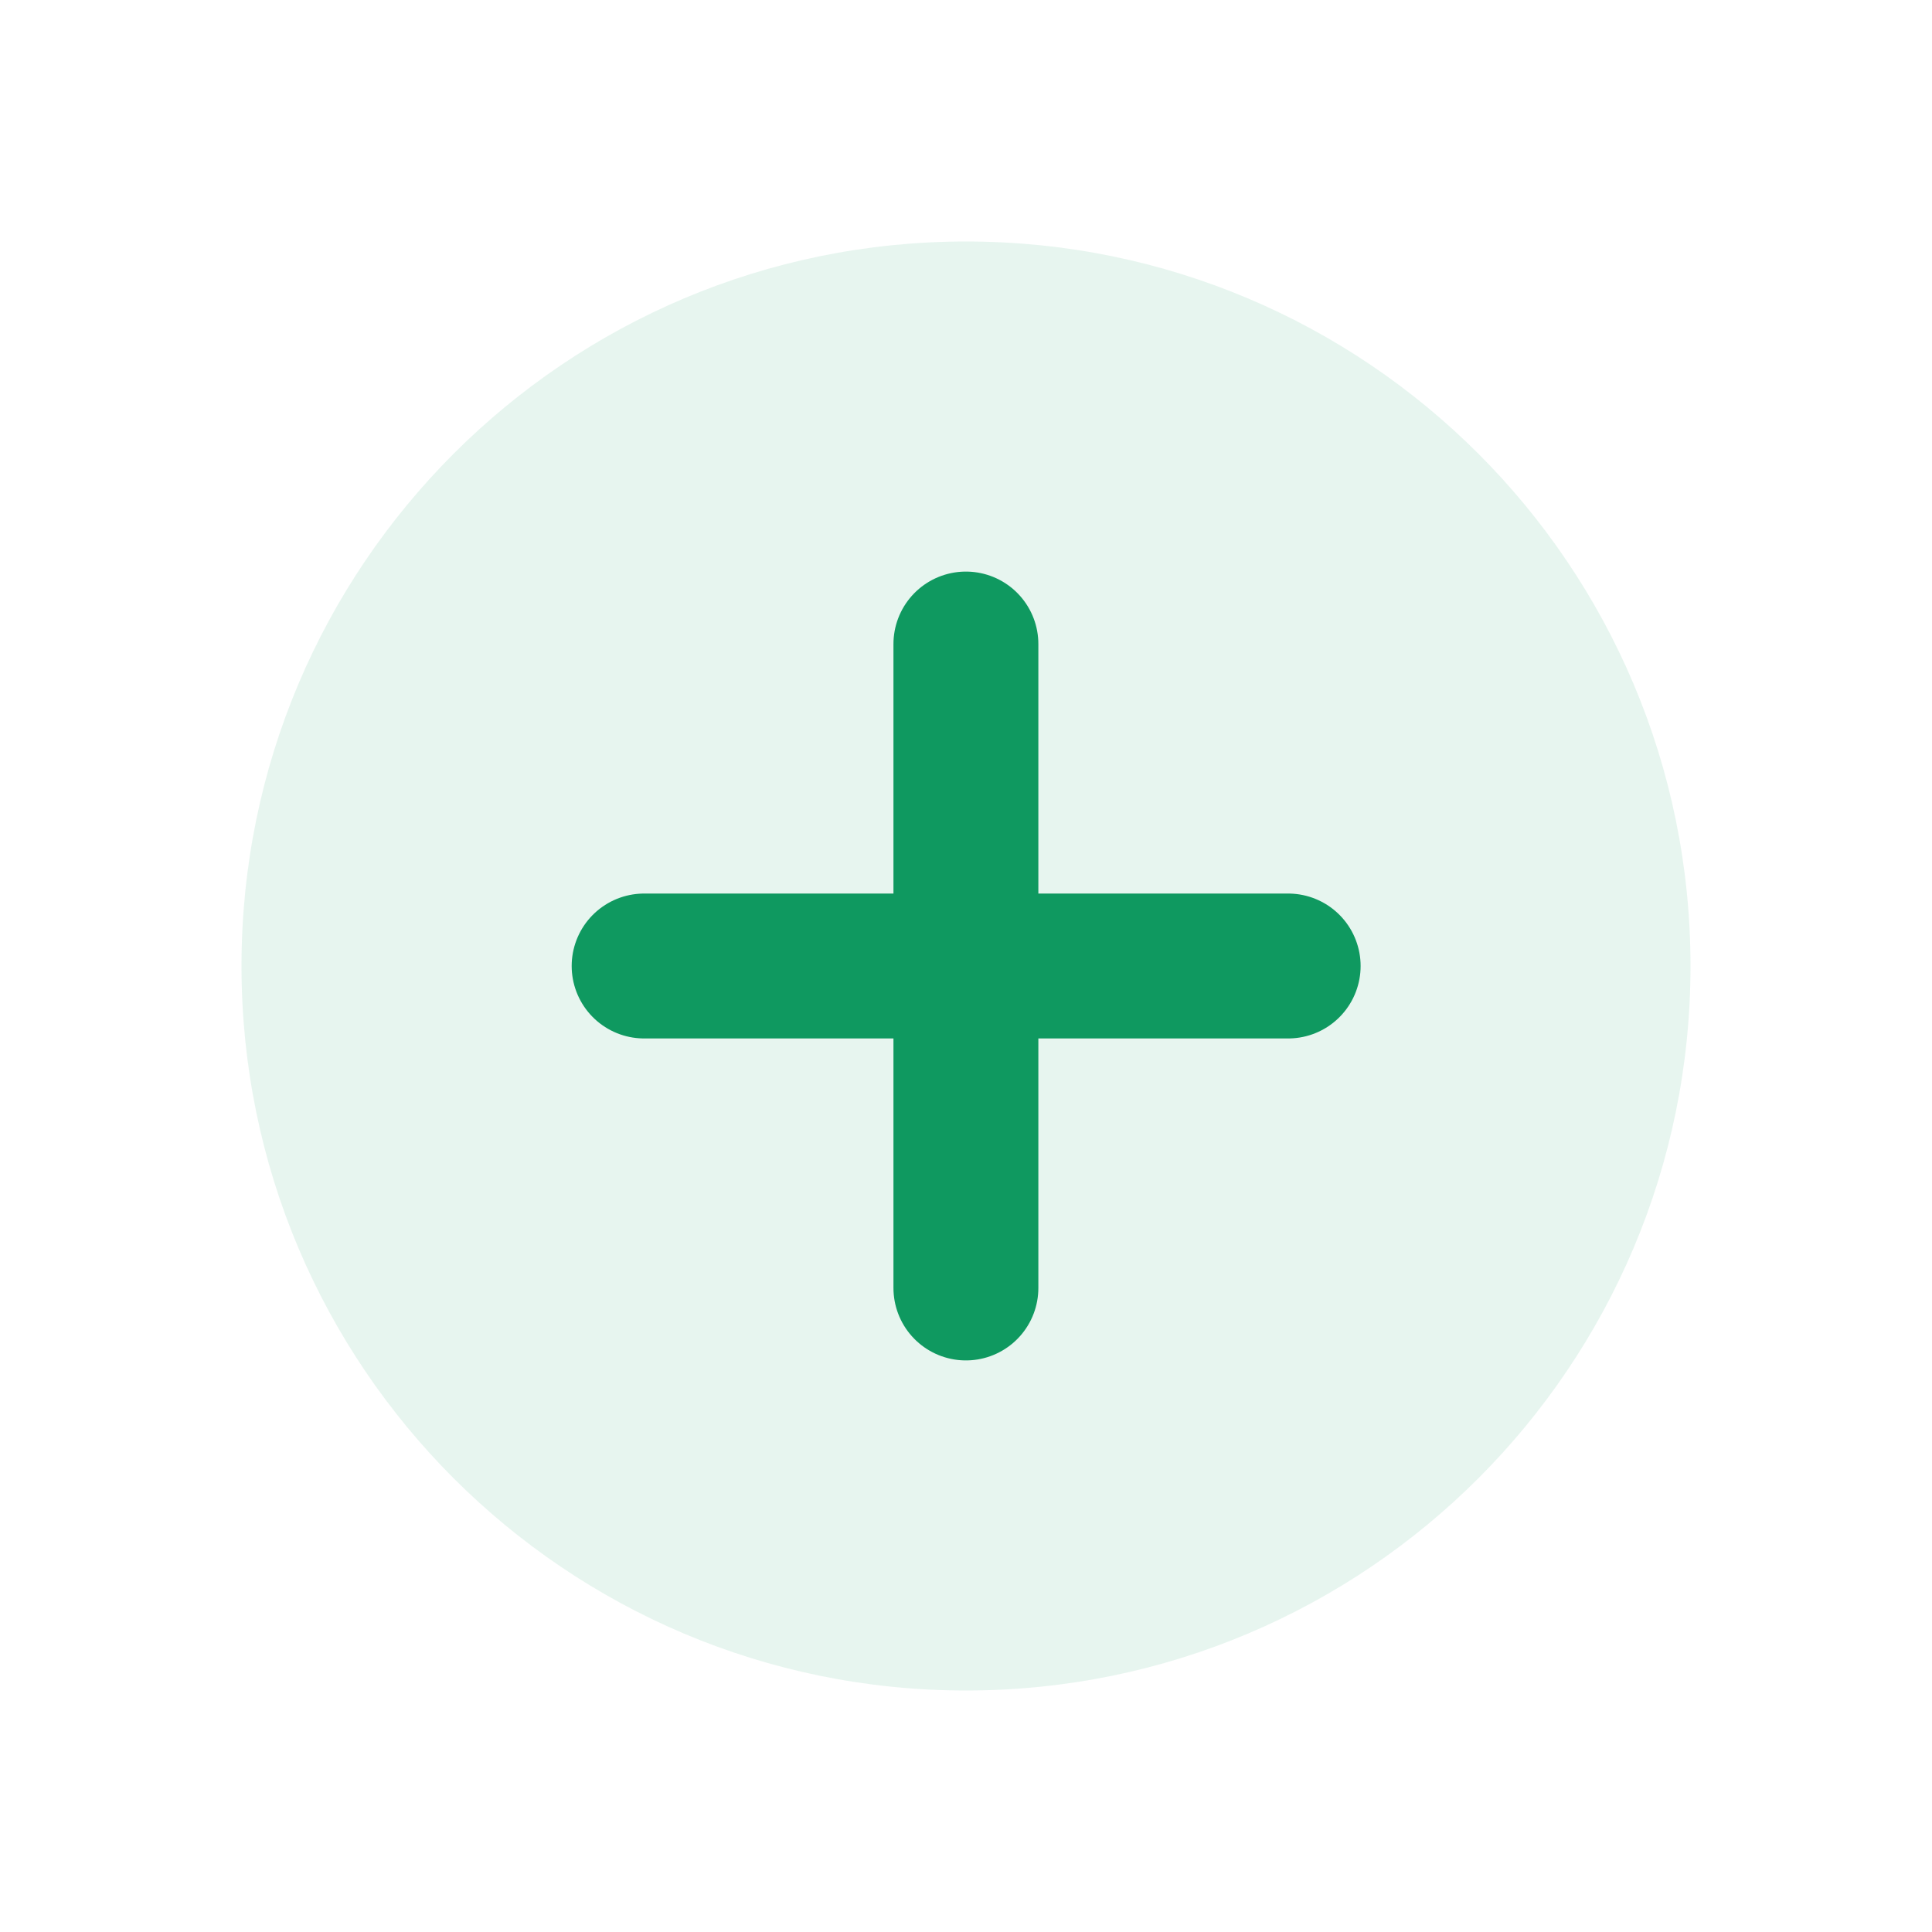
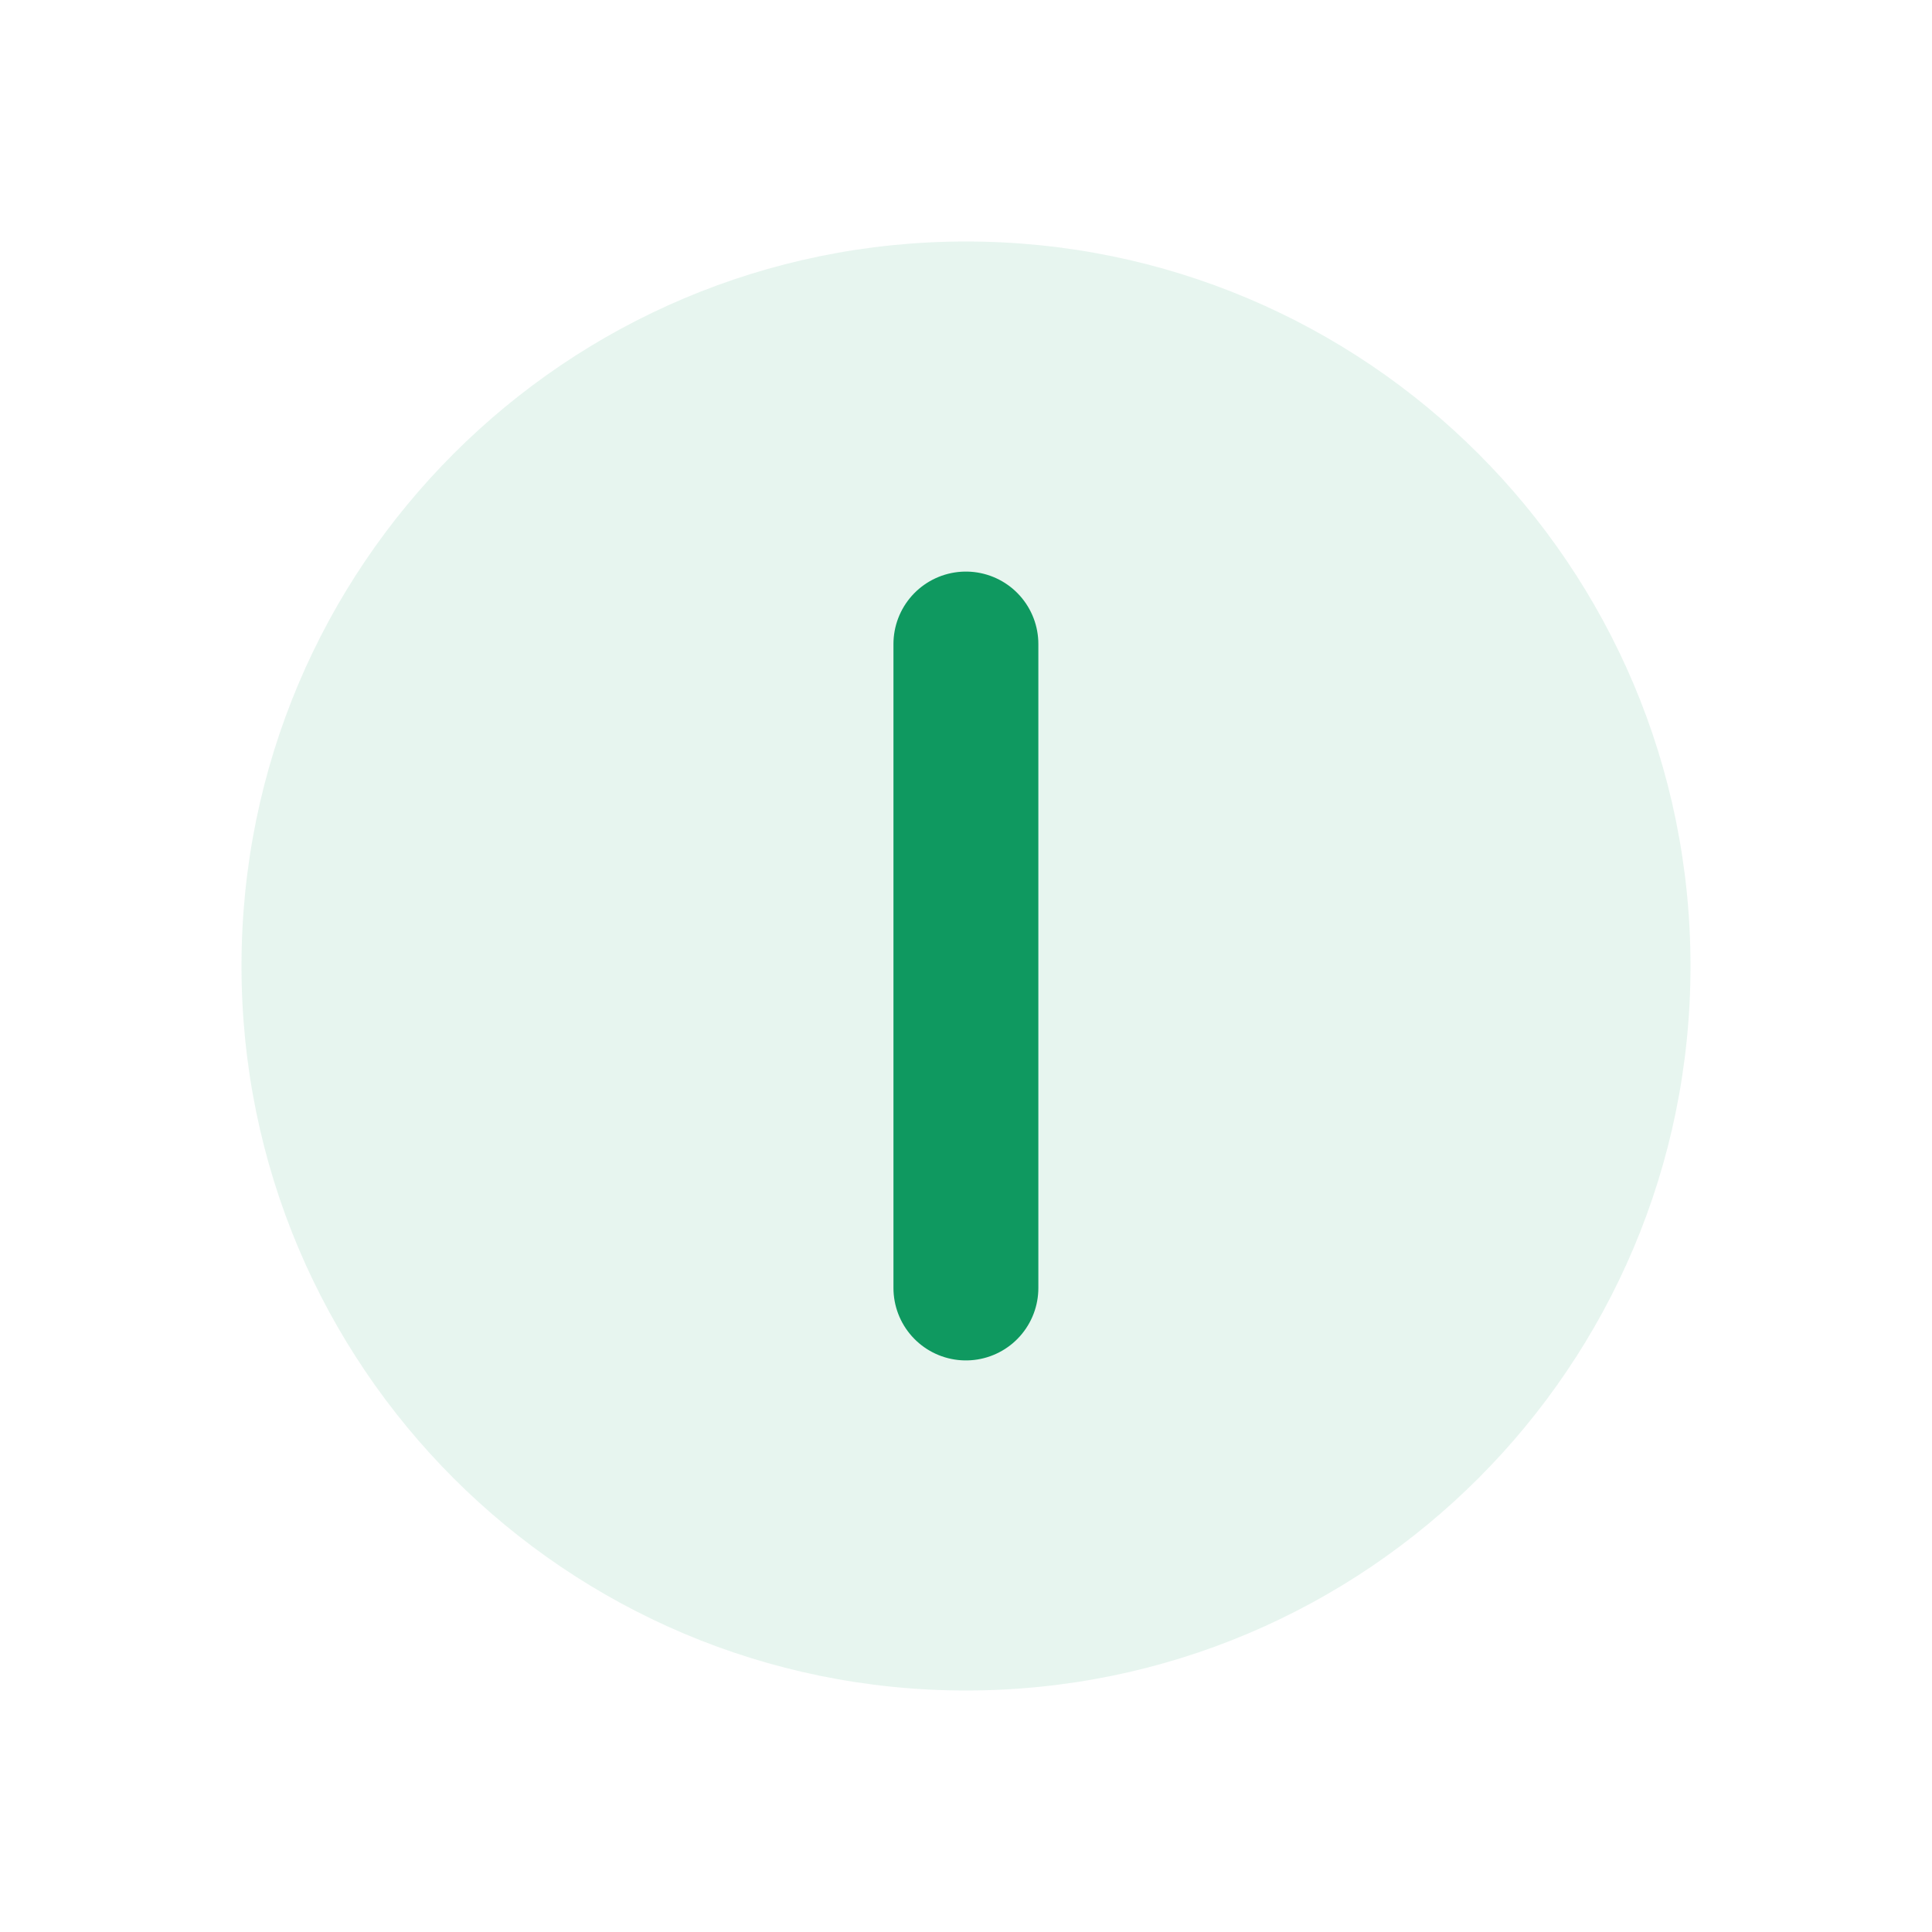
<svg xmlns="http://www.w3.org/2000/svg" width="20" height="20" viewBox="0 0 20 20" fill="none">
  <path d="M9.999 6.667V13.333" stroke="#0F9960" stroke-width="1.5" stroke-linecap="round" stroke-linejoin="round" />
-   <path d="M13.335 10H6.668" stroke="#0F9960" stroke-width="1.5" stroke-linecap="round" stroke-linejoin="round" />
  <path opacity="0.1" fill-rule="evenodd" clip-rule="evenodd" d="M10 17.5C5.857 17.5 2.5 14.143 2.5 10C2.5 5.857 5.857 2.5 10 2.5C14.143 2.5 17.5 5.857 17.5 10C17.5 14.143 14.143 17.5 10 17.5Z" fill="#0F9960" />
</svg>